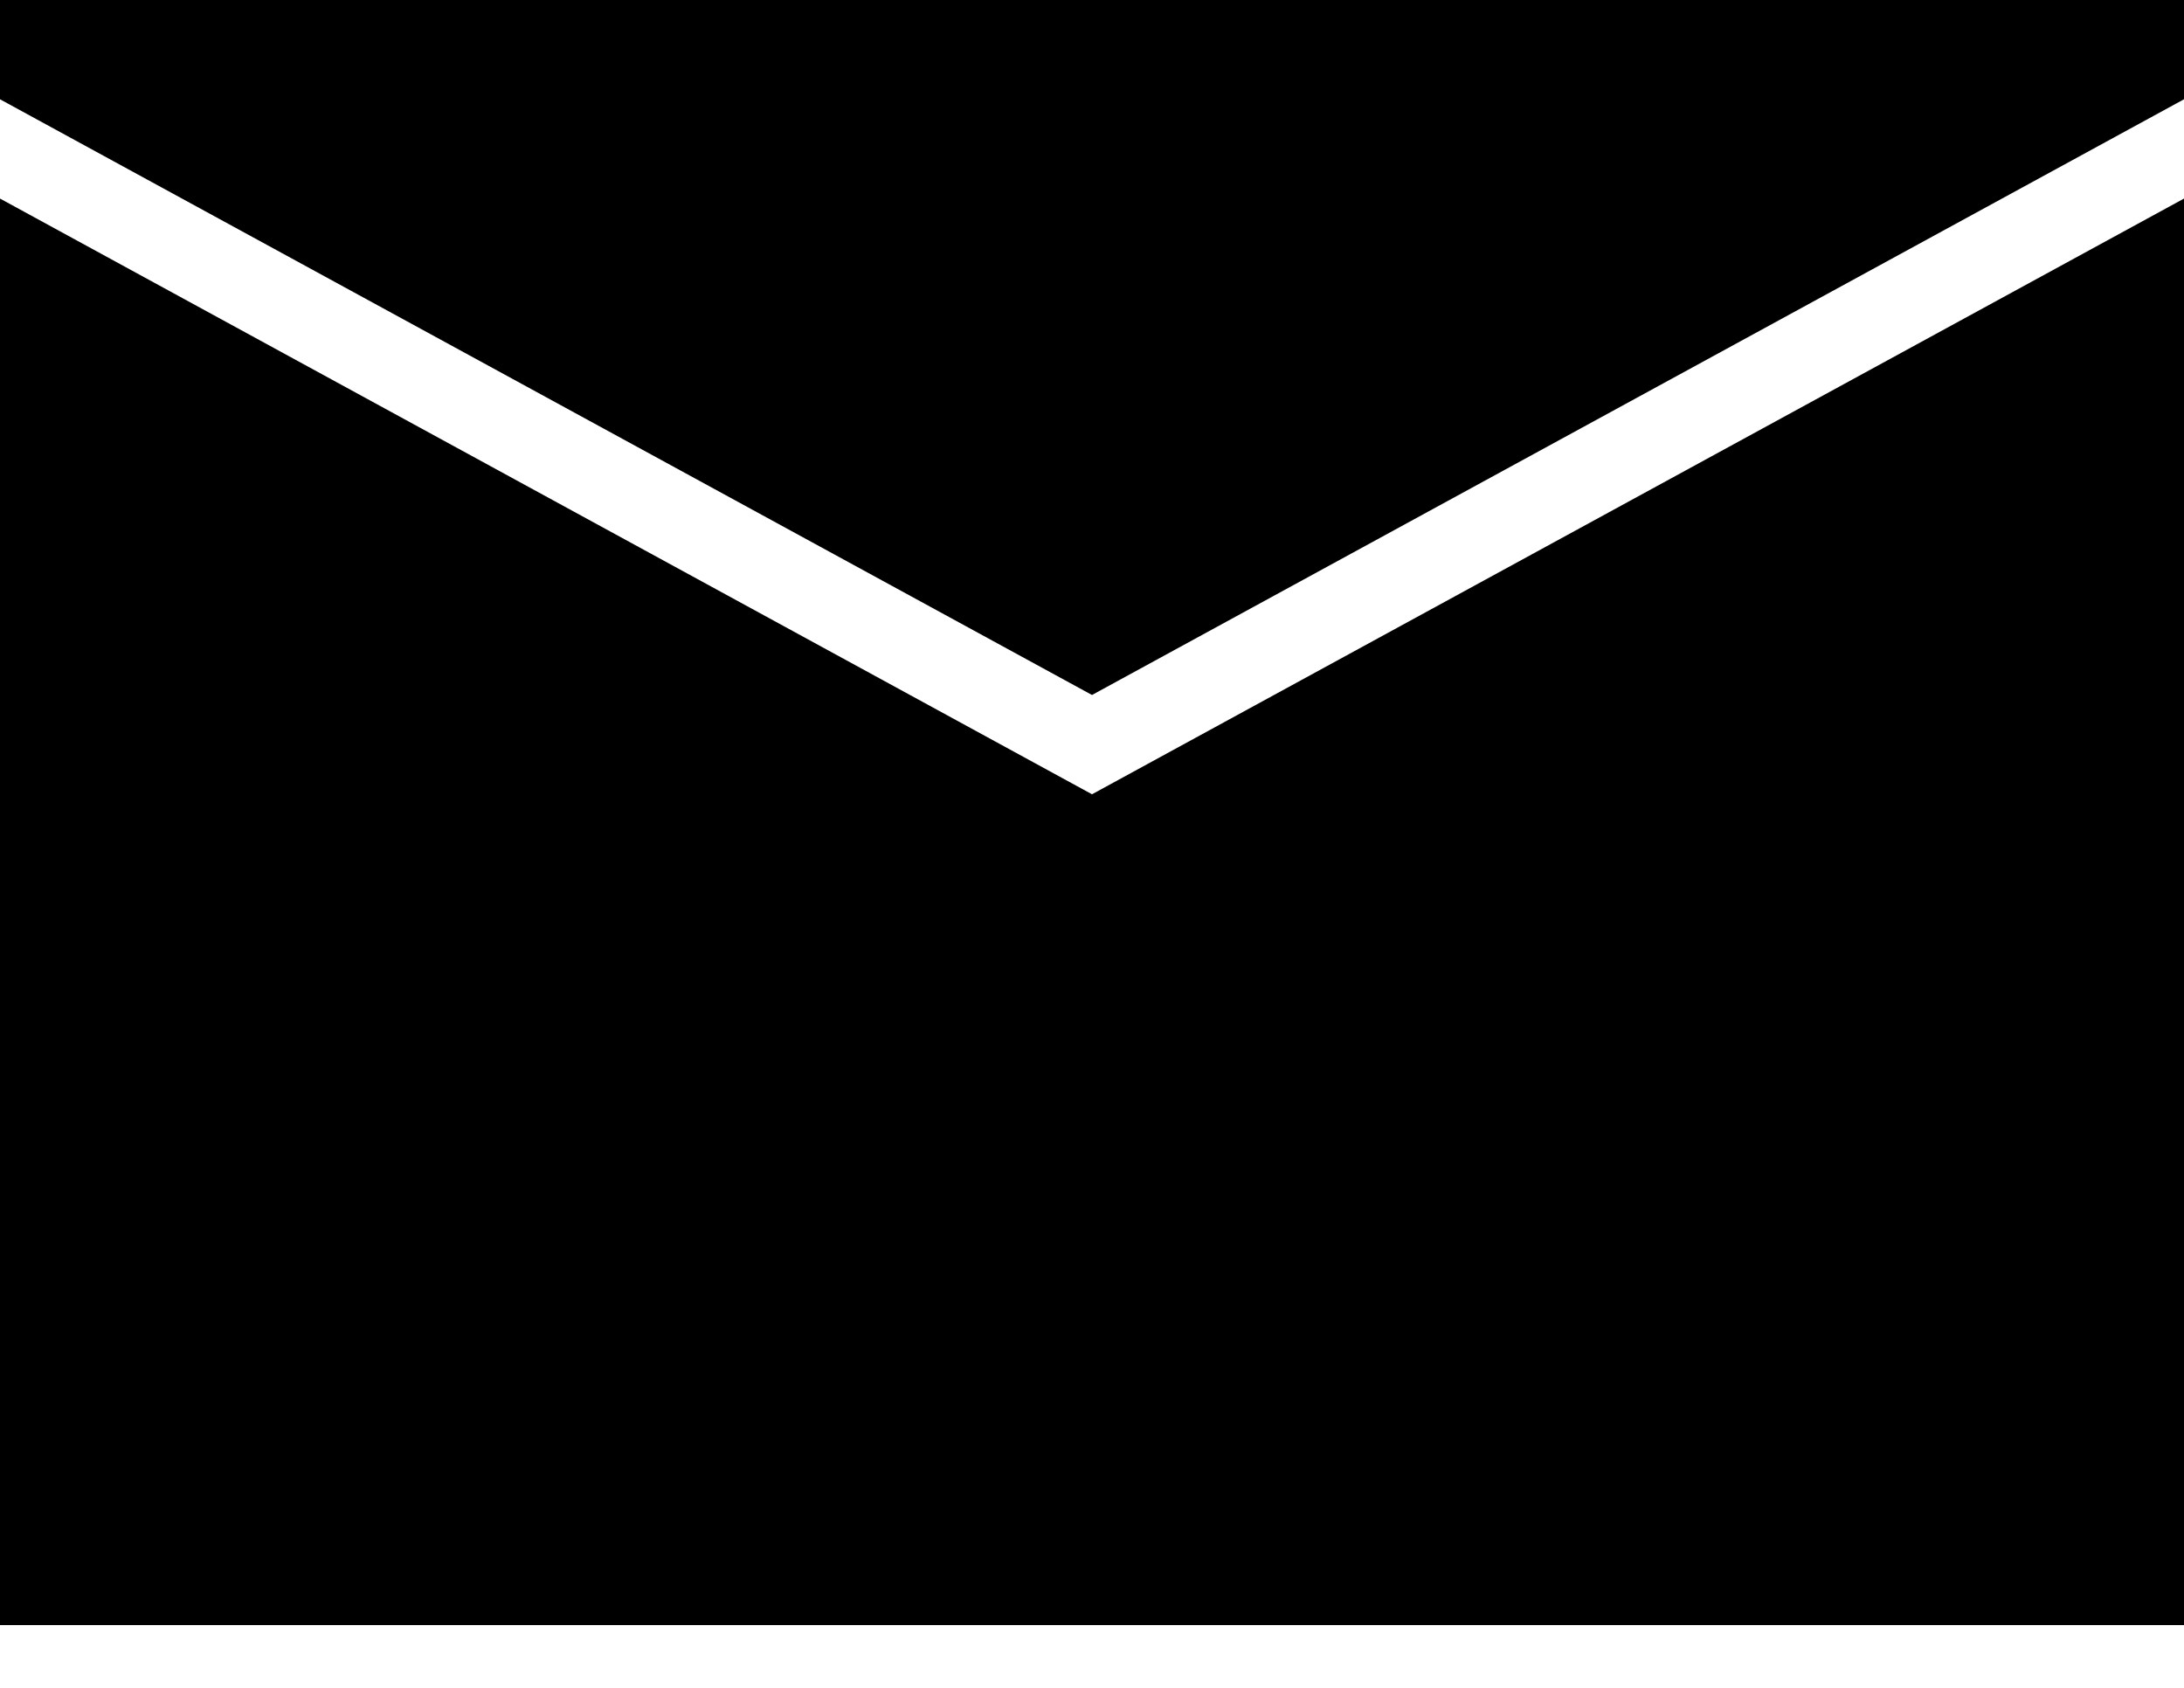
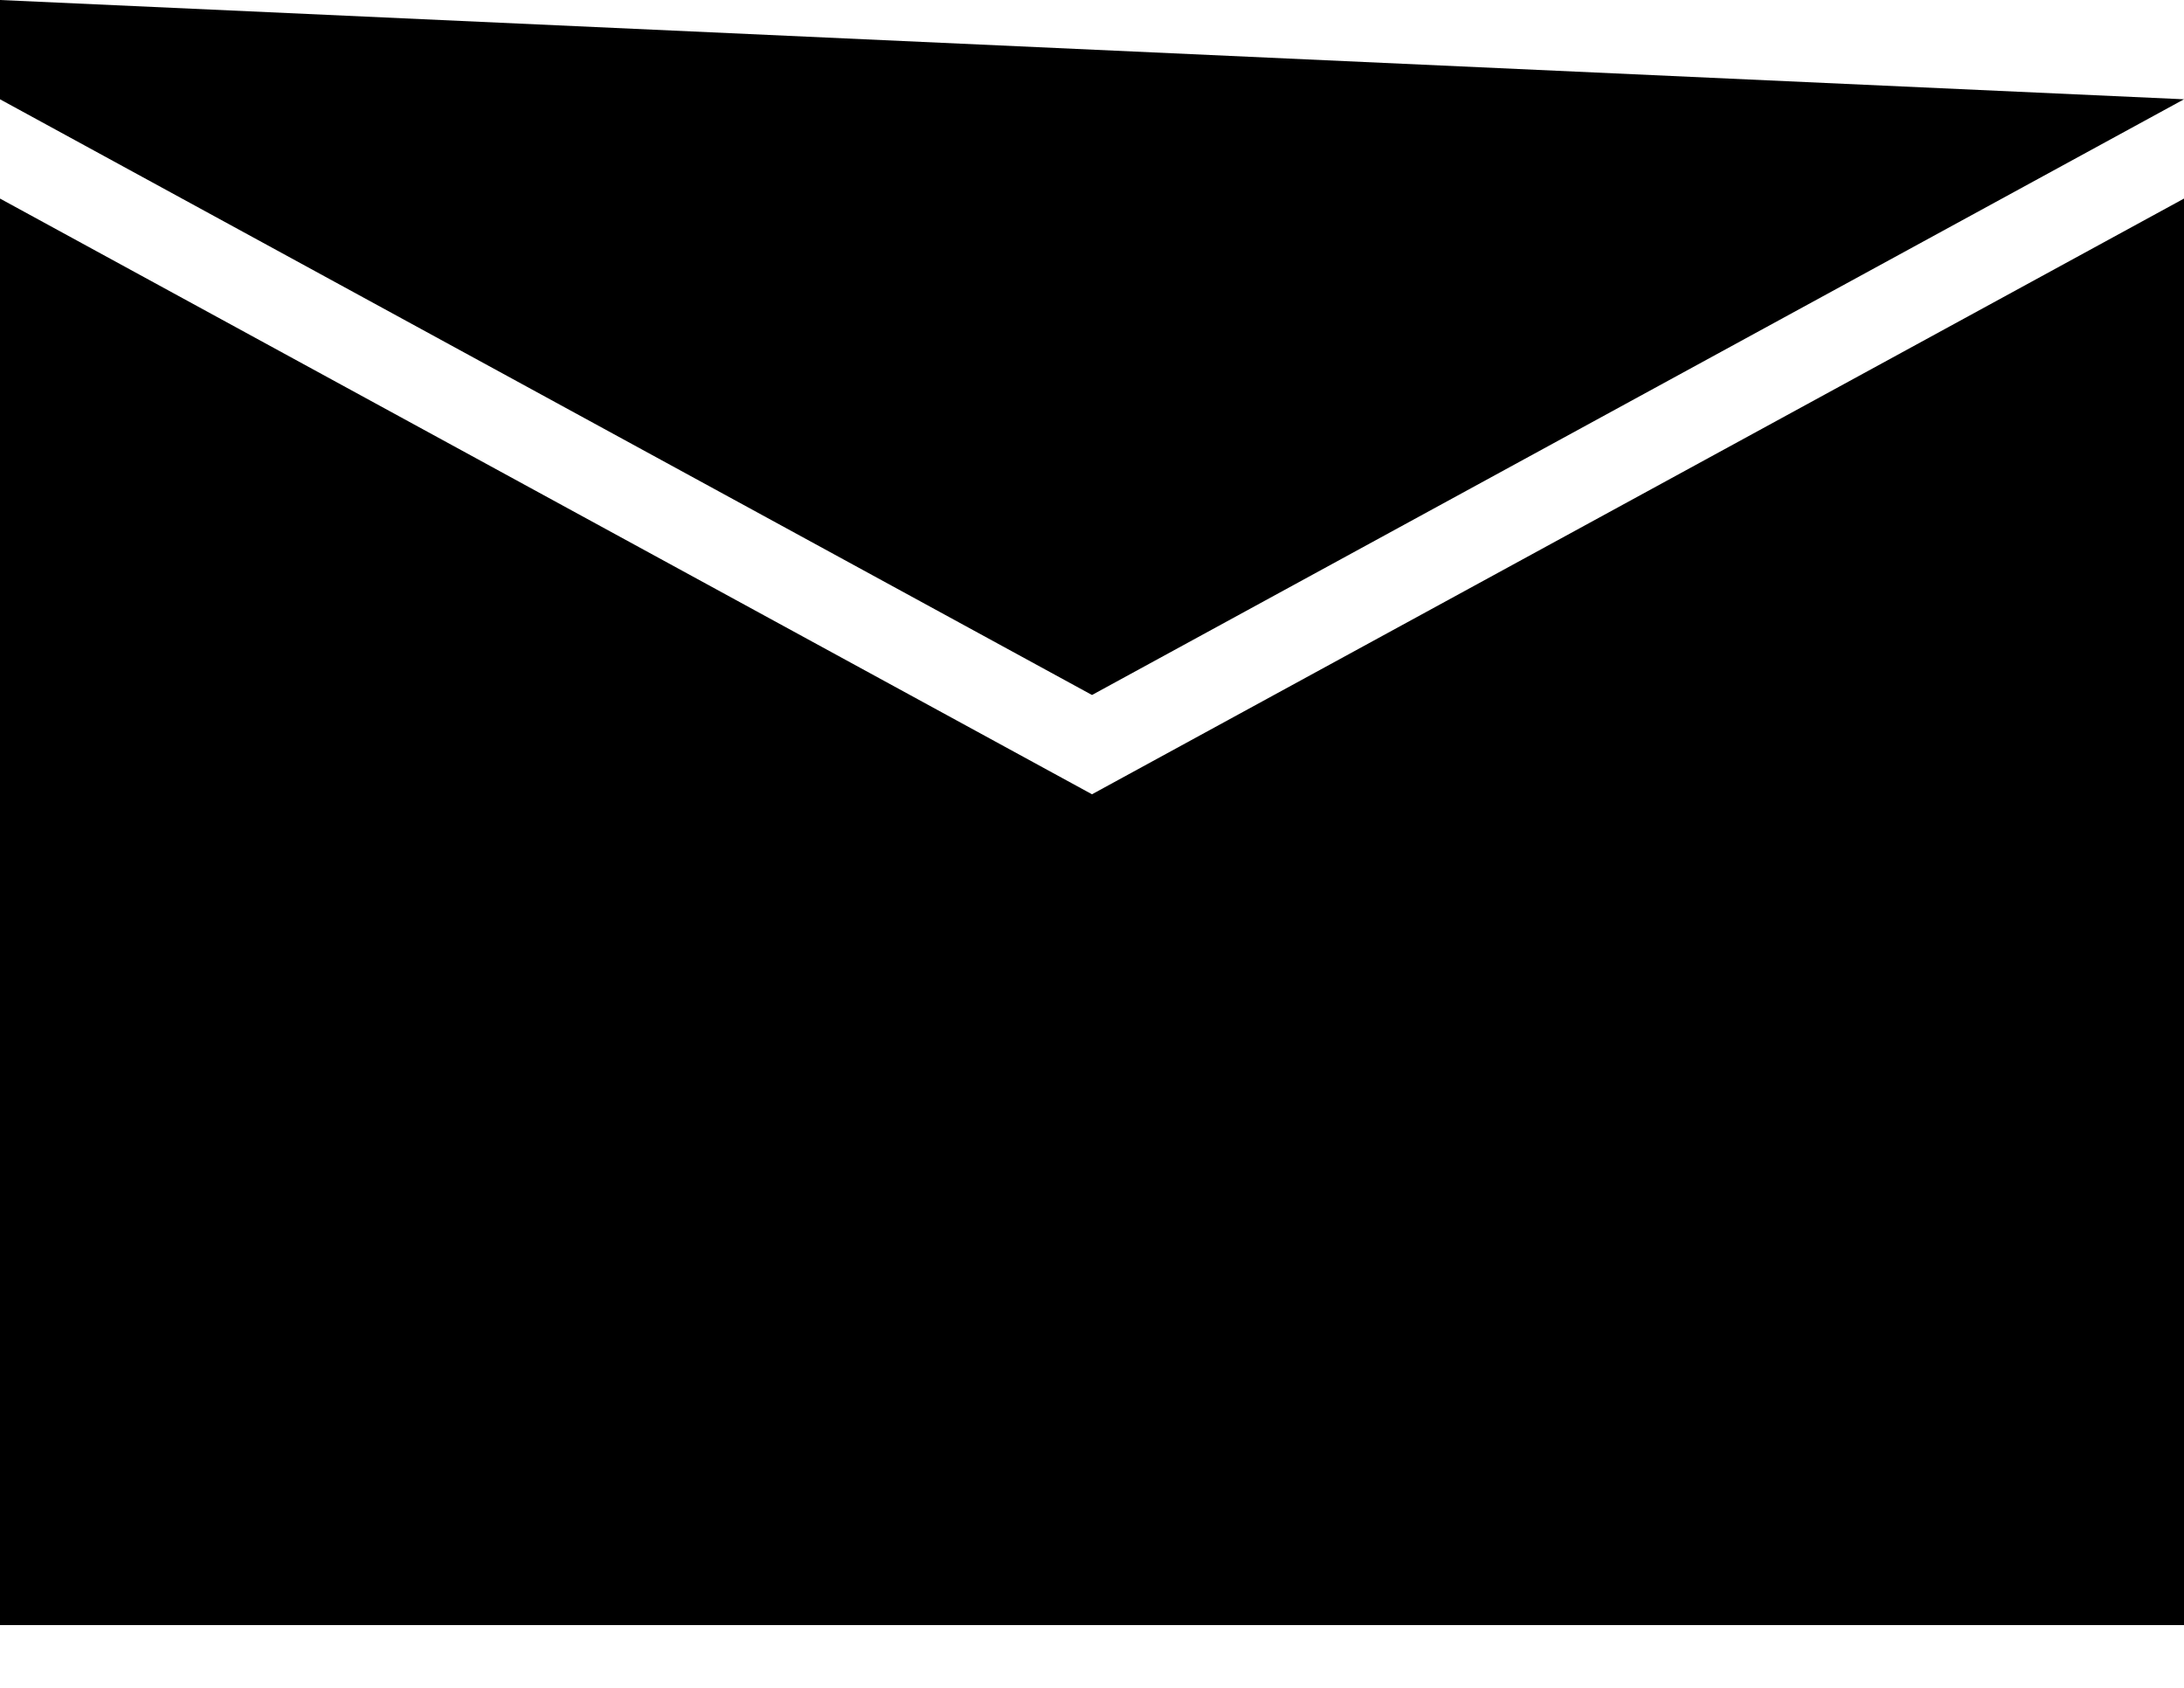
<svg xmlns="http://www.w3.org/2000/svg" width="100%" height="100%" viewBox="0 0 22 17" version="1.1" xml:space="preserve" style="fill-rule:evenodd;clip-rule:evenodd;stroke-linejoin:round;stroke-miterlimit:2;">
  <g transform="matrix(1,0,0,1,-10.5,-15)">
    <g transform="matrix(1,0,0,1,4,4)">
-       <path d="M6.5,11L28.5,11L28.5,12L17.5,18L6.5,12L6.5,11ZM6.5,13L17.5,19L28.5,13L28.5,27.368L6.5,27.368L6.5,13" style="fill-rule:nonzero;" />
+       <path d="M6.5,11L28.5,12L17.5,18L6.5,12L6.5,11ZM6.5,13L17.5,19L28.5,13L28.5,27.368L6.5,27.368L6.5,13" style="fill-rule:nonzero;" />
    </g>
  </g>
</svg>